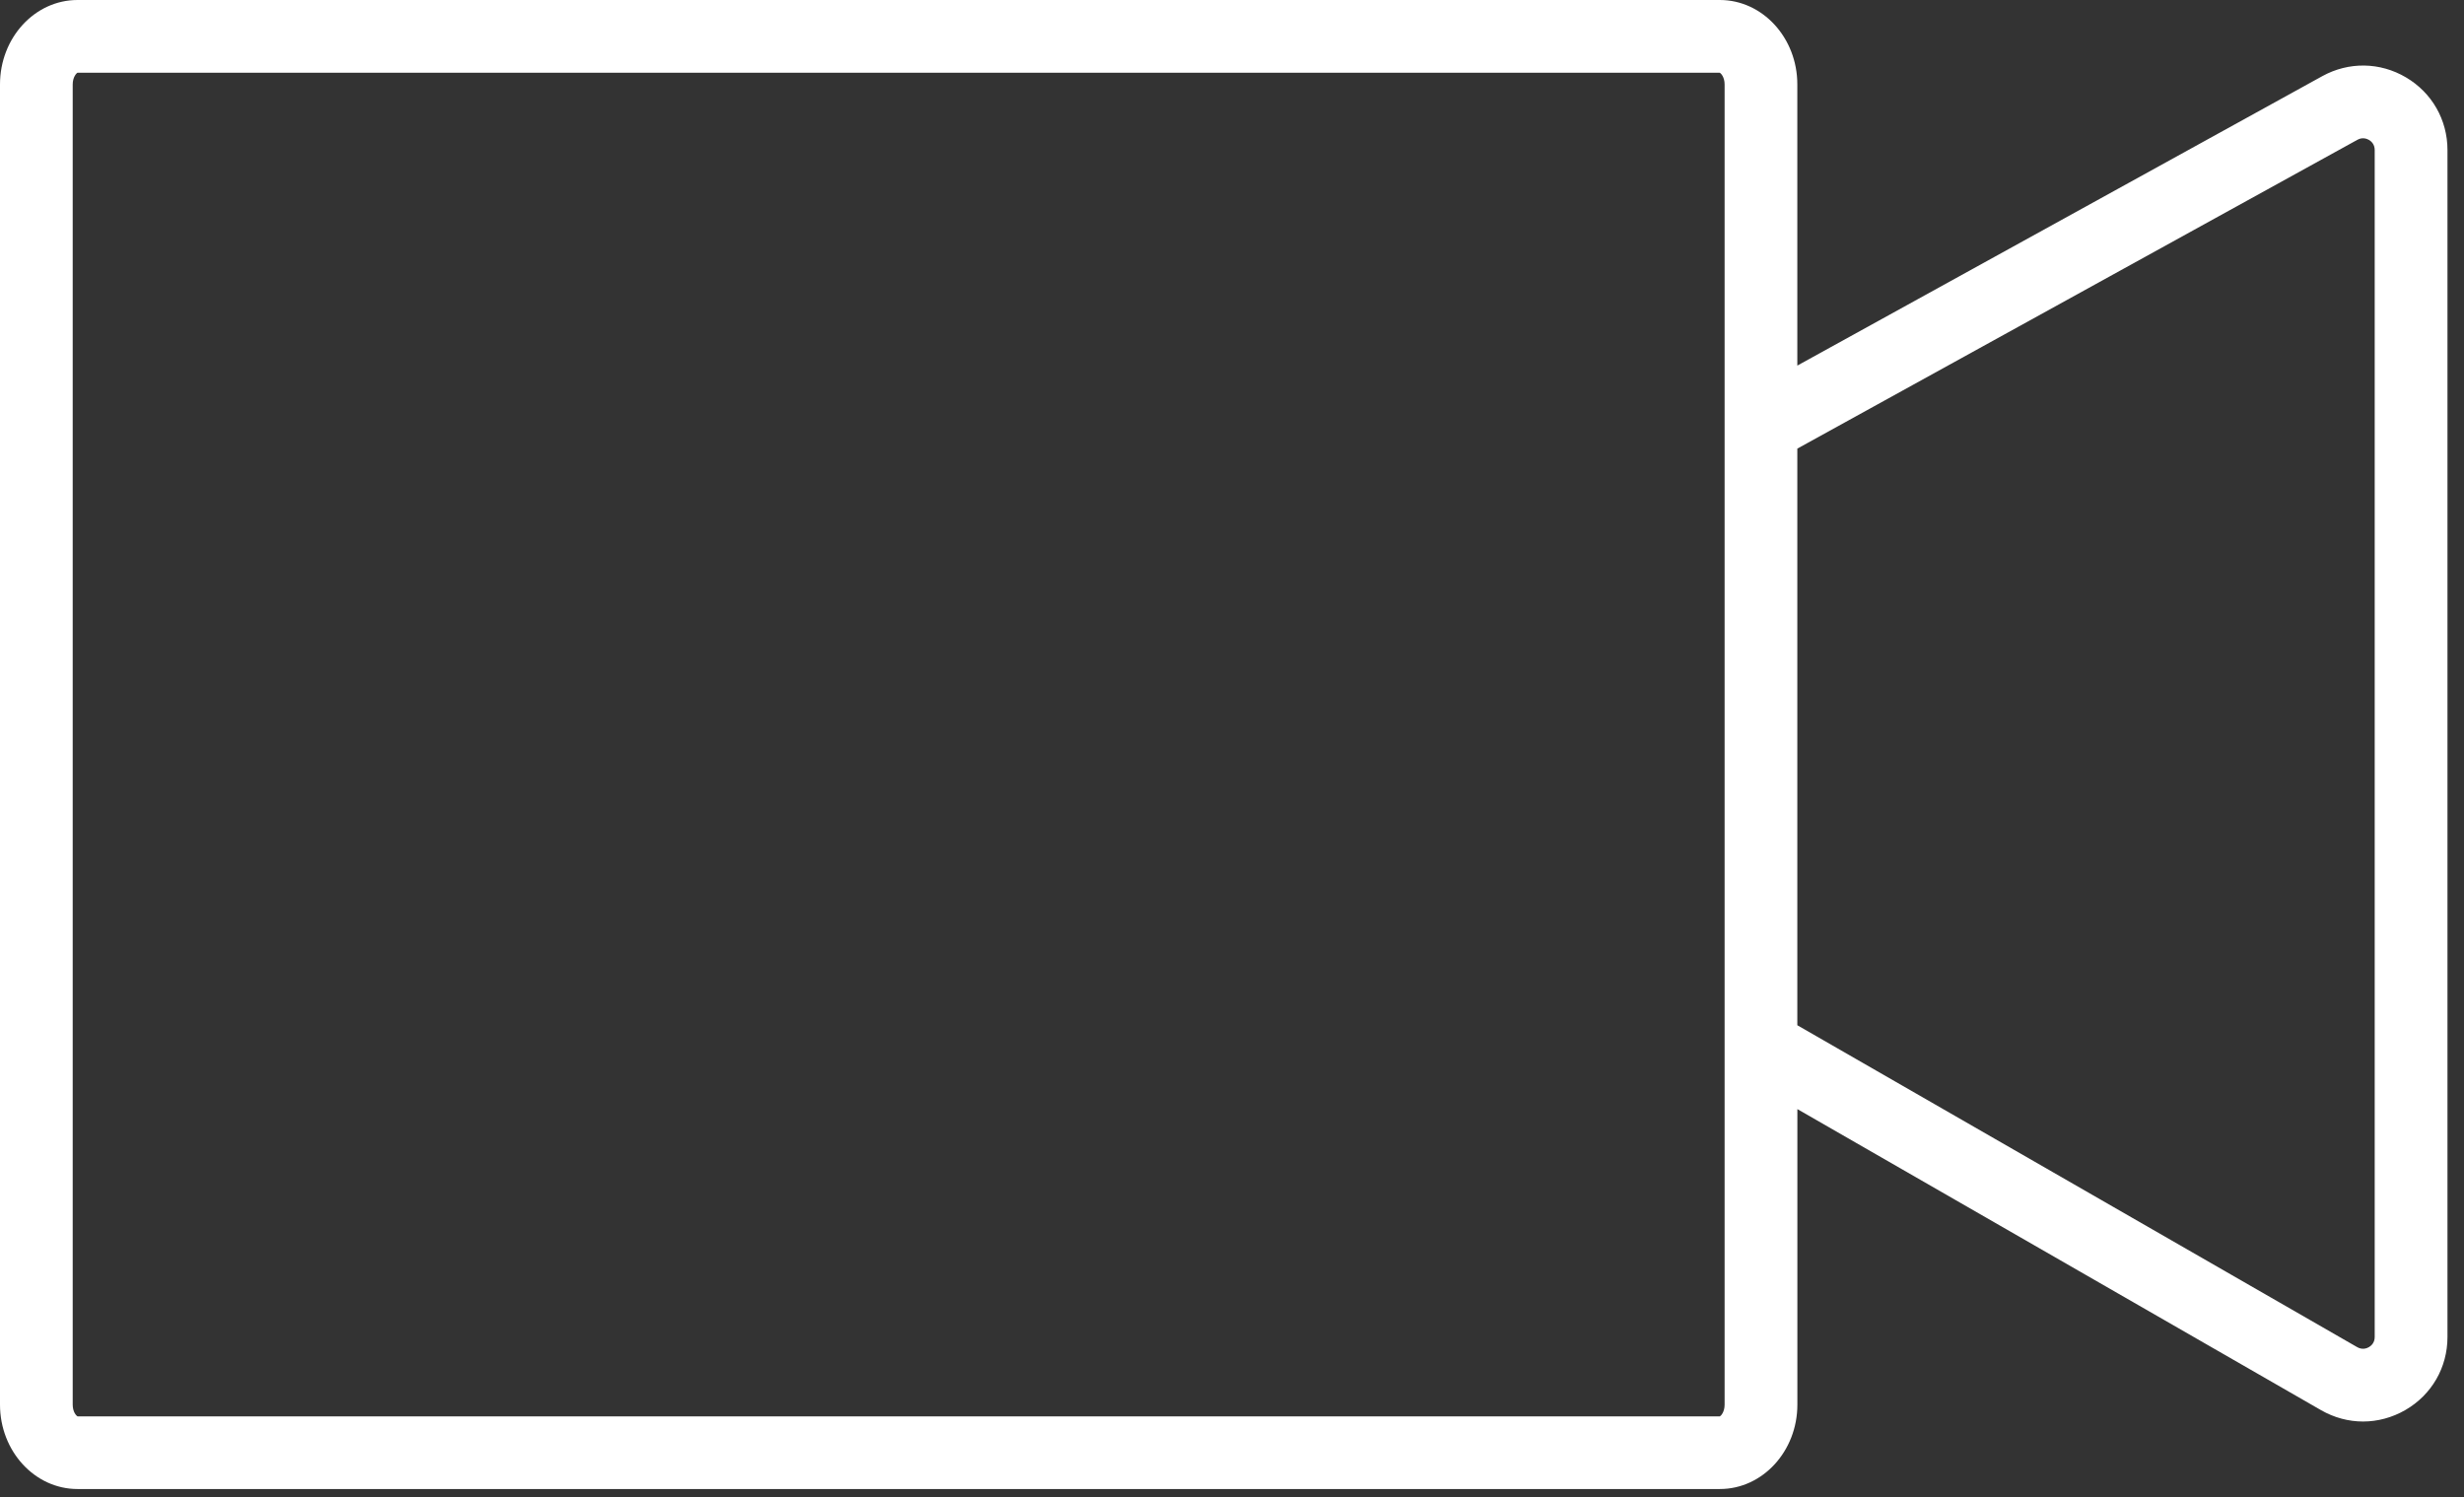
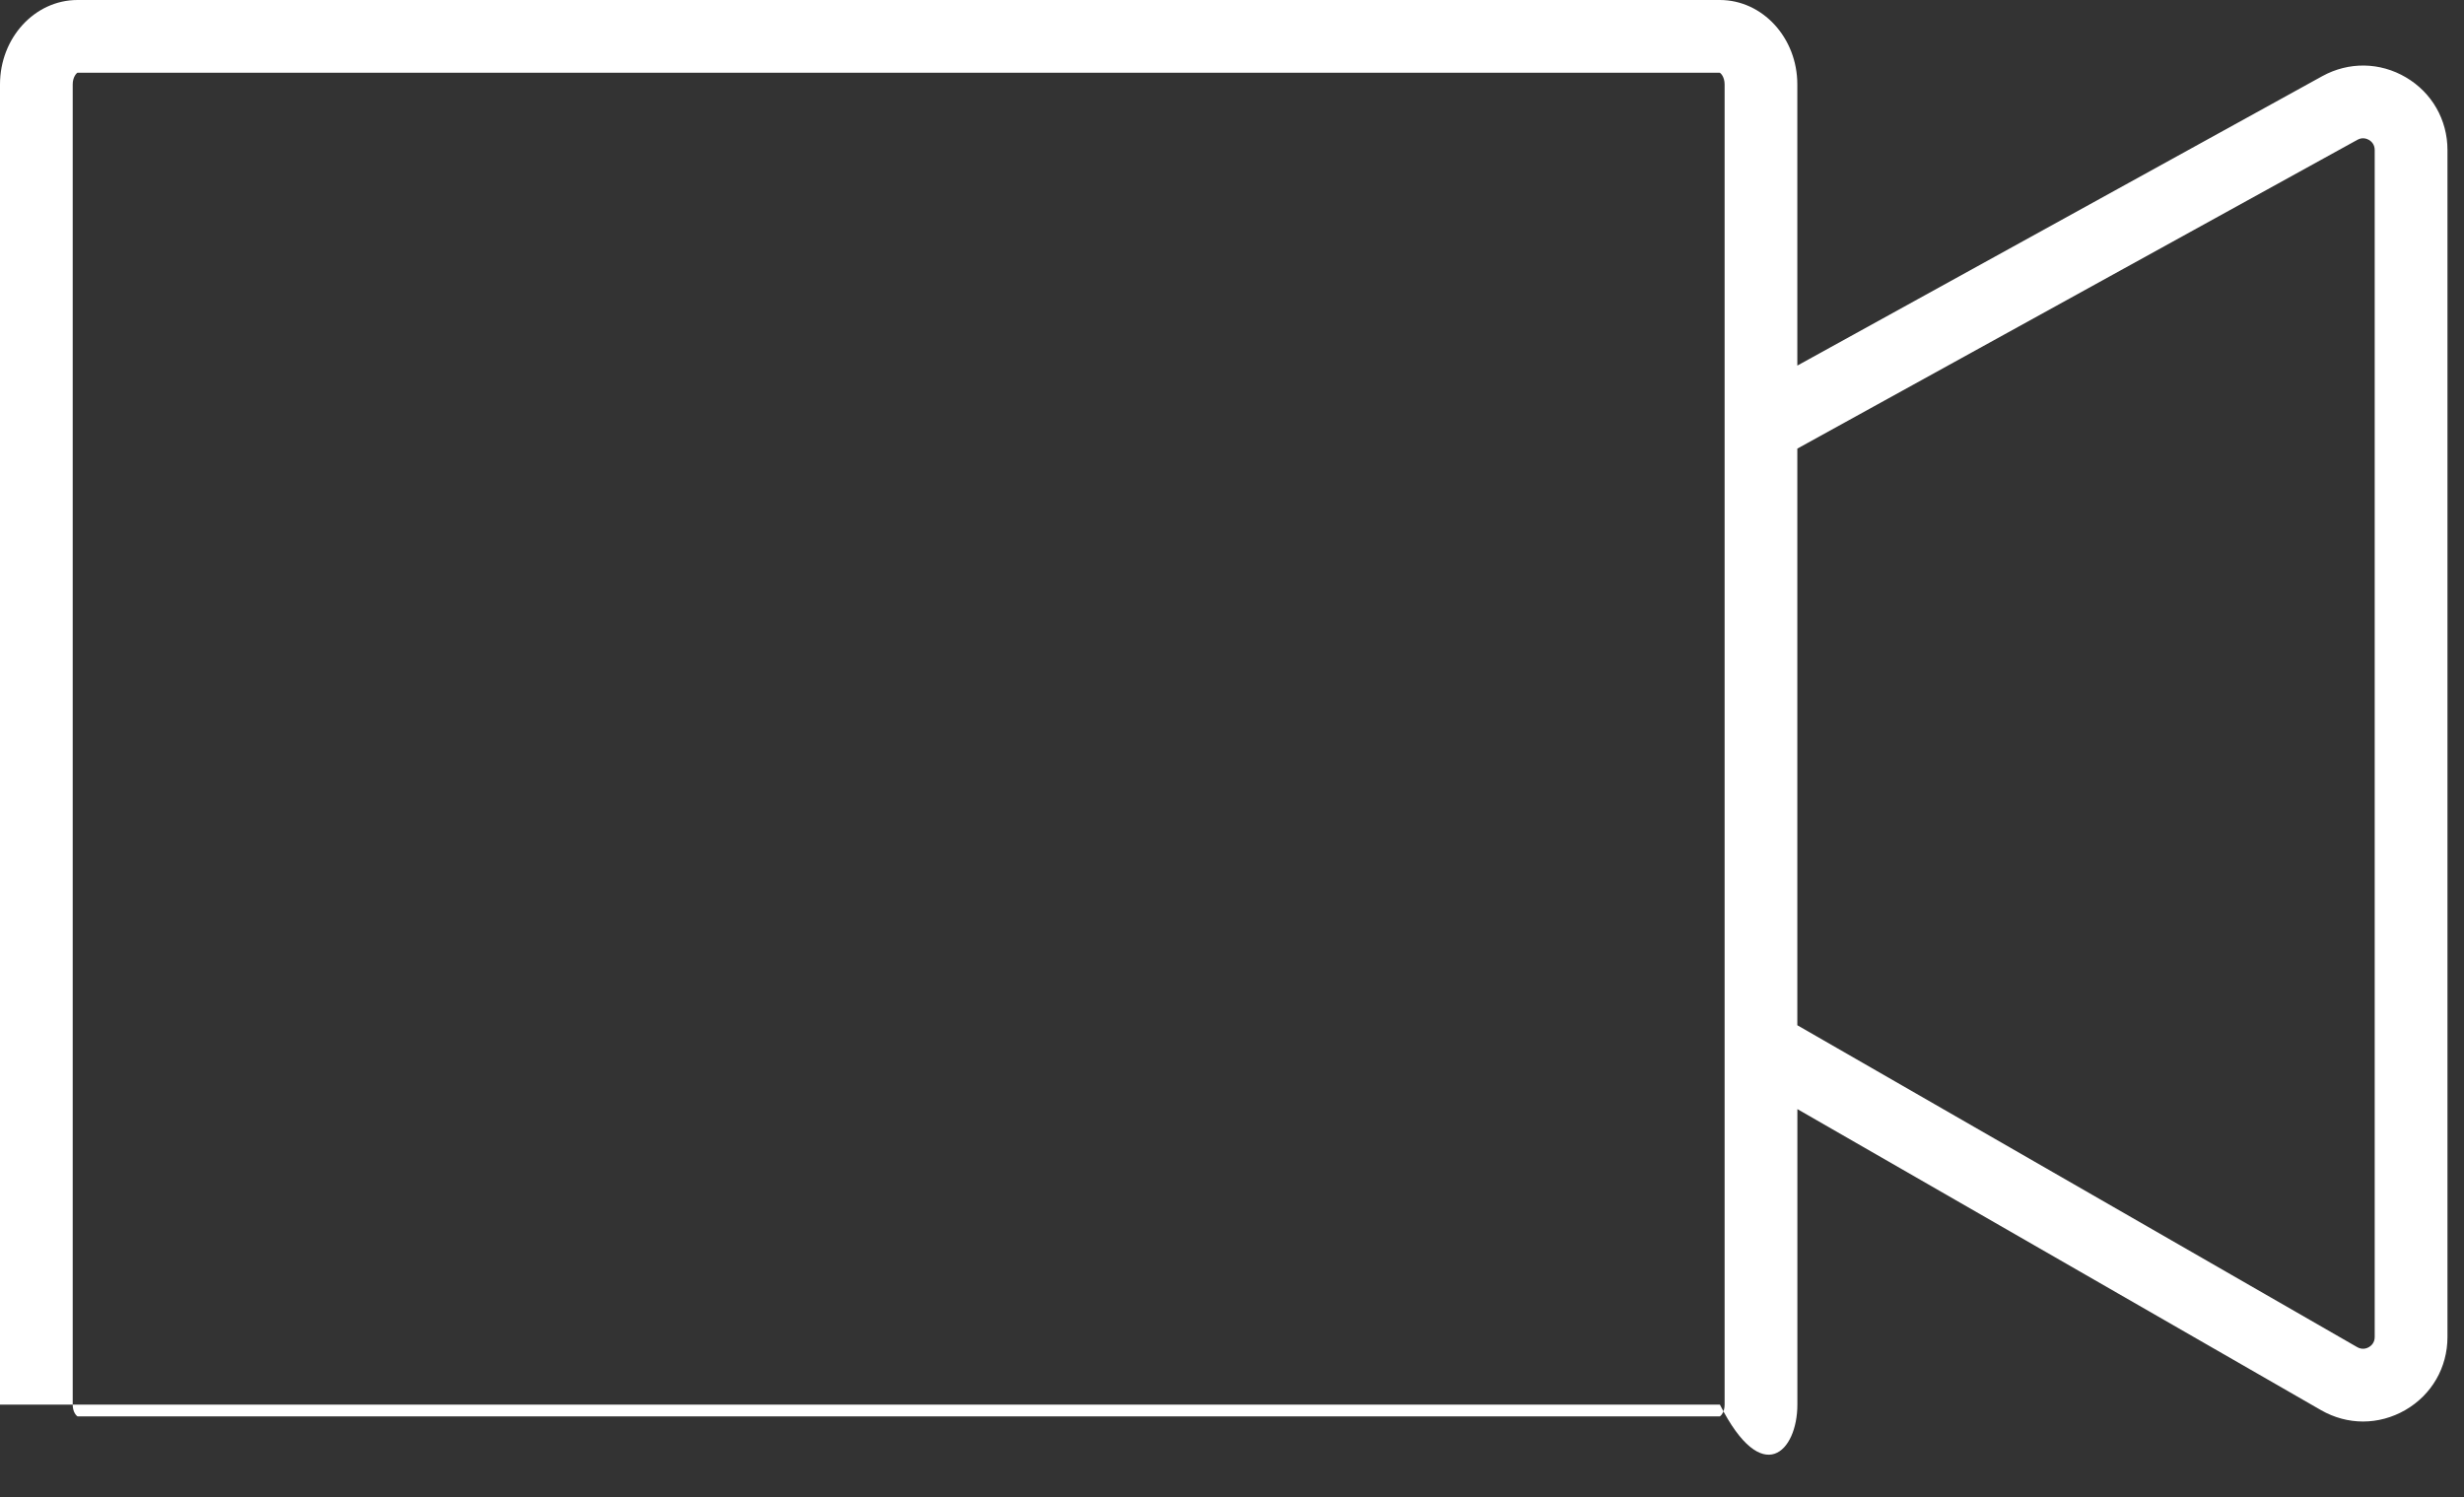
<svg xmlns="http://www.w3.org/2000/svg" width="130" height="79" viewBox="0 0 130 79" fill="none">
  <rect x="0" y="0" width="130" height="79" fill="#333333" stroke="none" />
-   <path d="M126.939 4.083C125.569 3.274 123.919 3.25 122.525 4.017L94.826 19.29V4.452C94.826 1.997 92.993 0 90.738 0H4.088C1.833 0 0 1.997 0 4.452V74.114C0 76.569 1.833 78.567 4.088 78.567H90.741C92.996 78.567 94.829 76.569 94.829 74.114V58.521L122.456 74.405C123.152 74.805 123.914 75.005 124.675 75.005C125.437 75.005 126.207 74.802 126.906 74.399C128.298 73.594 129.128 72.152 129.128 70.547V7.916C129.128 6.324 128.309 4.891 126.939 4.083ZM90.99 74.117C90.99 74.514 90.784 74.717 90.738 74.734H4.096C4.042 74.717 3.836 74.517 3.836 74.117V4.455C3.836 4.058 4.042 3.855 4.088 3.839H90.73C90.784 3.855 90.99 4.055 90.99 4.455V74.117ZM125.289 70.547C125.289 70.856 125.097 71.013 124.982 71.081C124.867 71.147 124.634 71.234 124.366 71.081L94.826 54.096V23.671L124.377 7.376C124.643 7.228 124.873 7.319 124.988 7.384C125.1 7.45 125.289 7.609 125.289 7.916V70.547Z" fill="white" />
+   <path d="M126.939 4.083C125.569 3.274 123.919 3.25 122.525 4.017L94.826 19.29V4.452C94.826 1.997 92.993 0 90.738 0H4.088C1.833 0 0 1.997 0 4.452V74.114H90.741C92.996 78.567 94.829 76.569 94.829 74.114V58.521L122.456 74.405C123.152 74.805 123.914 75.005 124.675 75.005C125.437 75.005 126.207 74.802 126.906 74.399C128.298 73.594 129.128 72.152 129.128 70.547V7.916C129.128 6.324 128.309 4.891 126.939 4.083ZM90.99 74.117C90.99 74.514 90.784 74.717 90.738 74.734H4.096C4.042 74.717 3.836 74.517 3.836 74.117V4.455C3.836 4.058 4.042 3.855 4.088 3.839H90.73C90.784 3.855 90.99 4.055 90.99 4.455V74.117ZM125.289 70.547C125.289 70.856 125.097 71.013 124.982 71.081C124.867 71.147 124.634 71.234 124.366 71.081L94.826 54.096V23.671L124.377 7.376C124.643 7.228 124.873 7.319 124.988 7.384C125.1 7.45 125.289 7.609 125.289 7.916V70.547Z" fill="white" />
</svg>